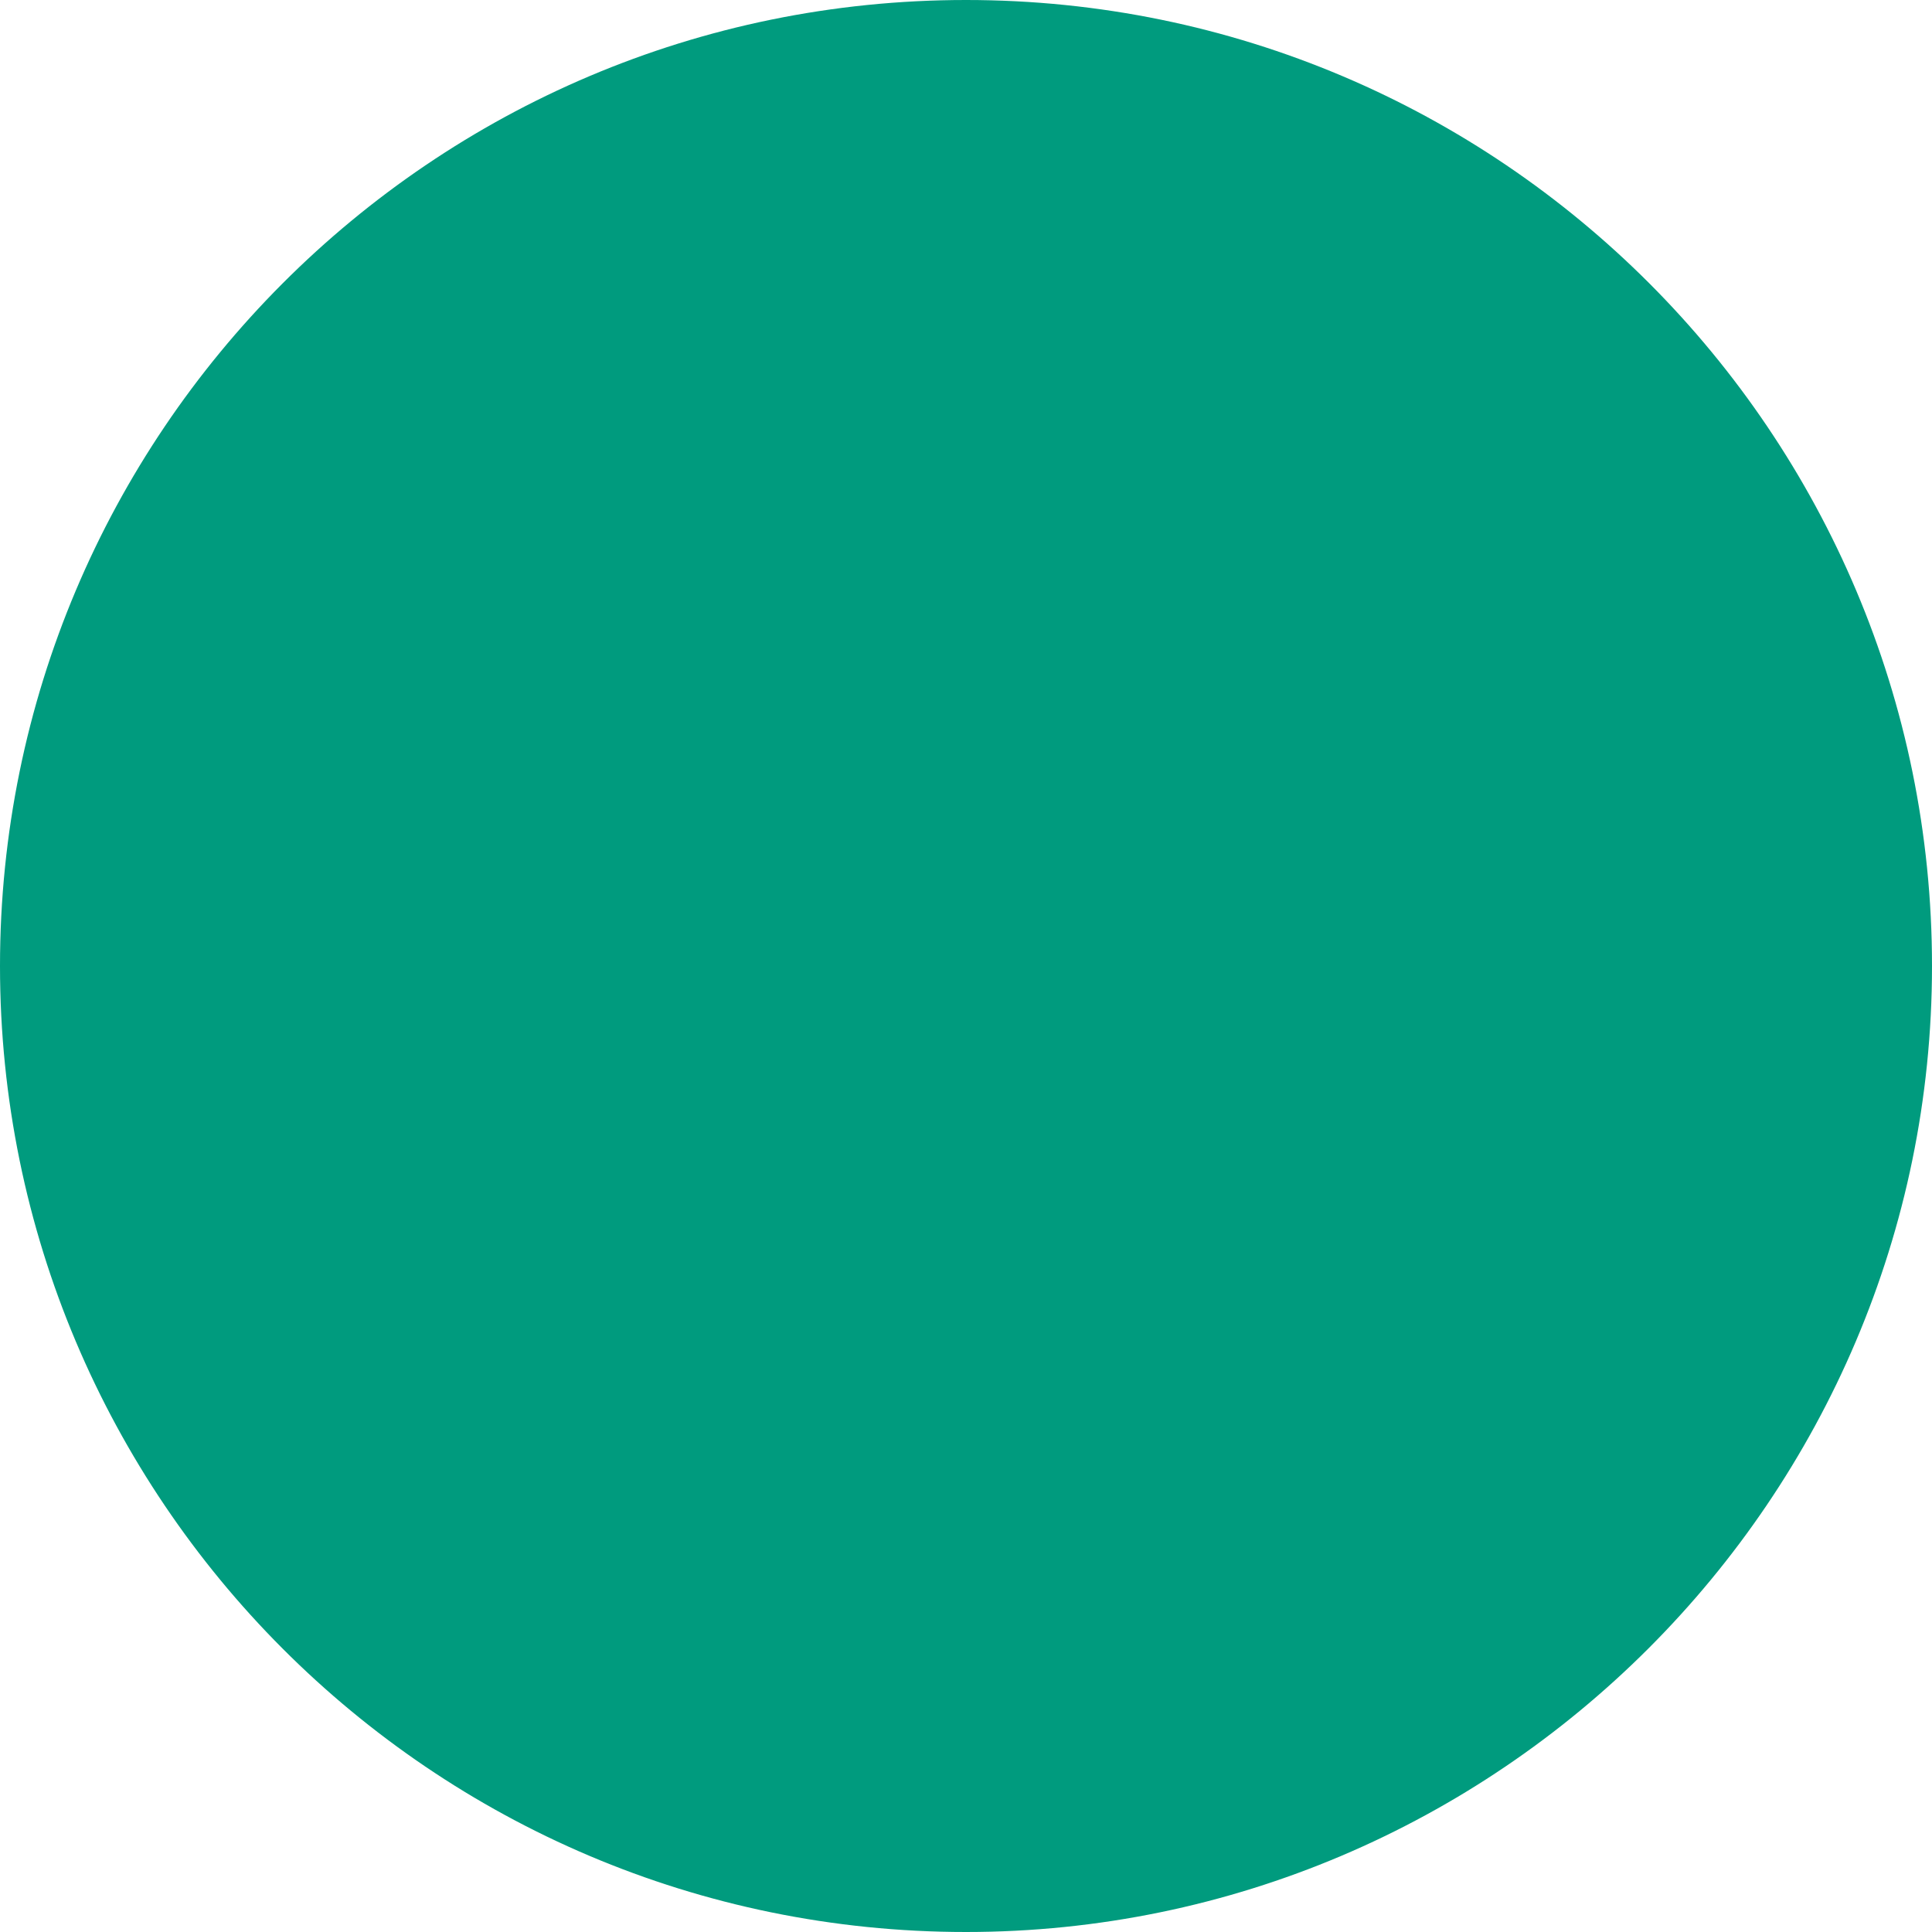
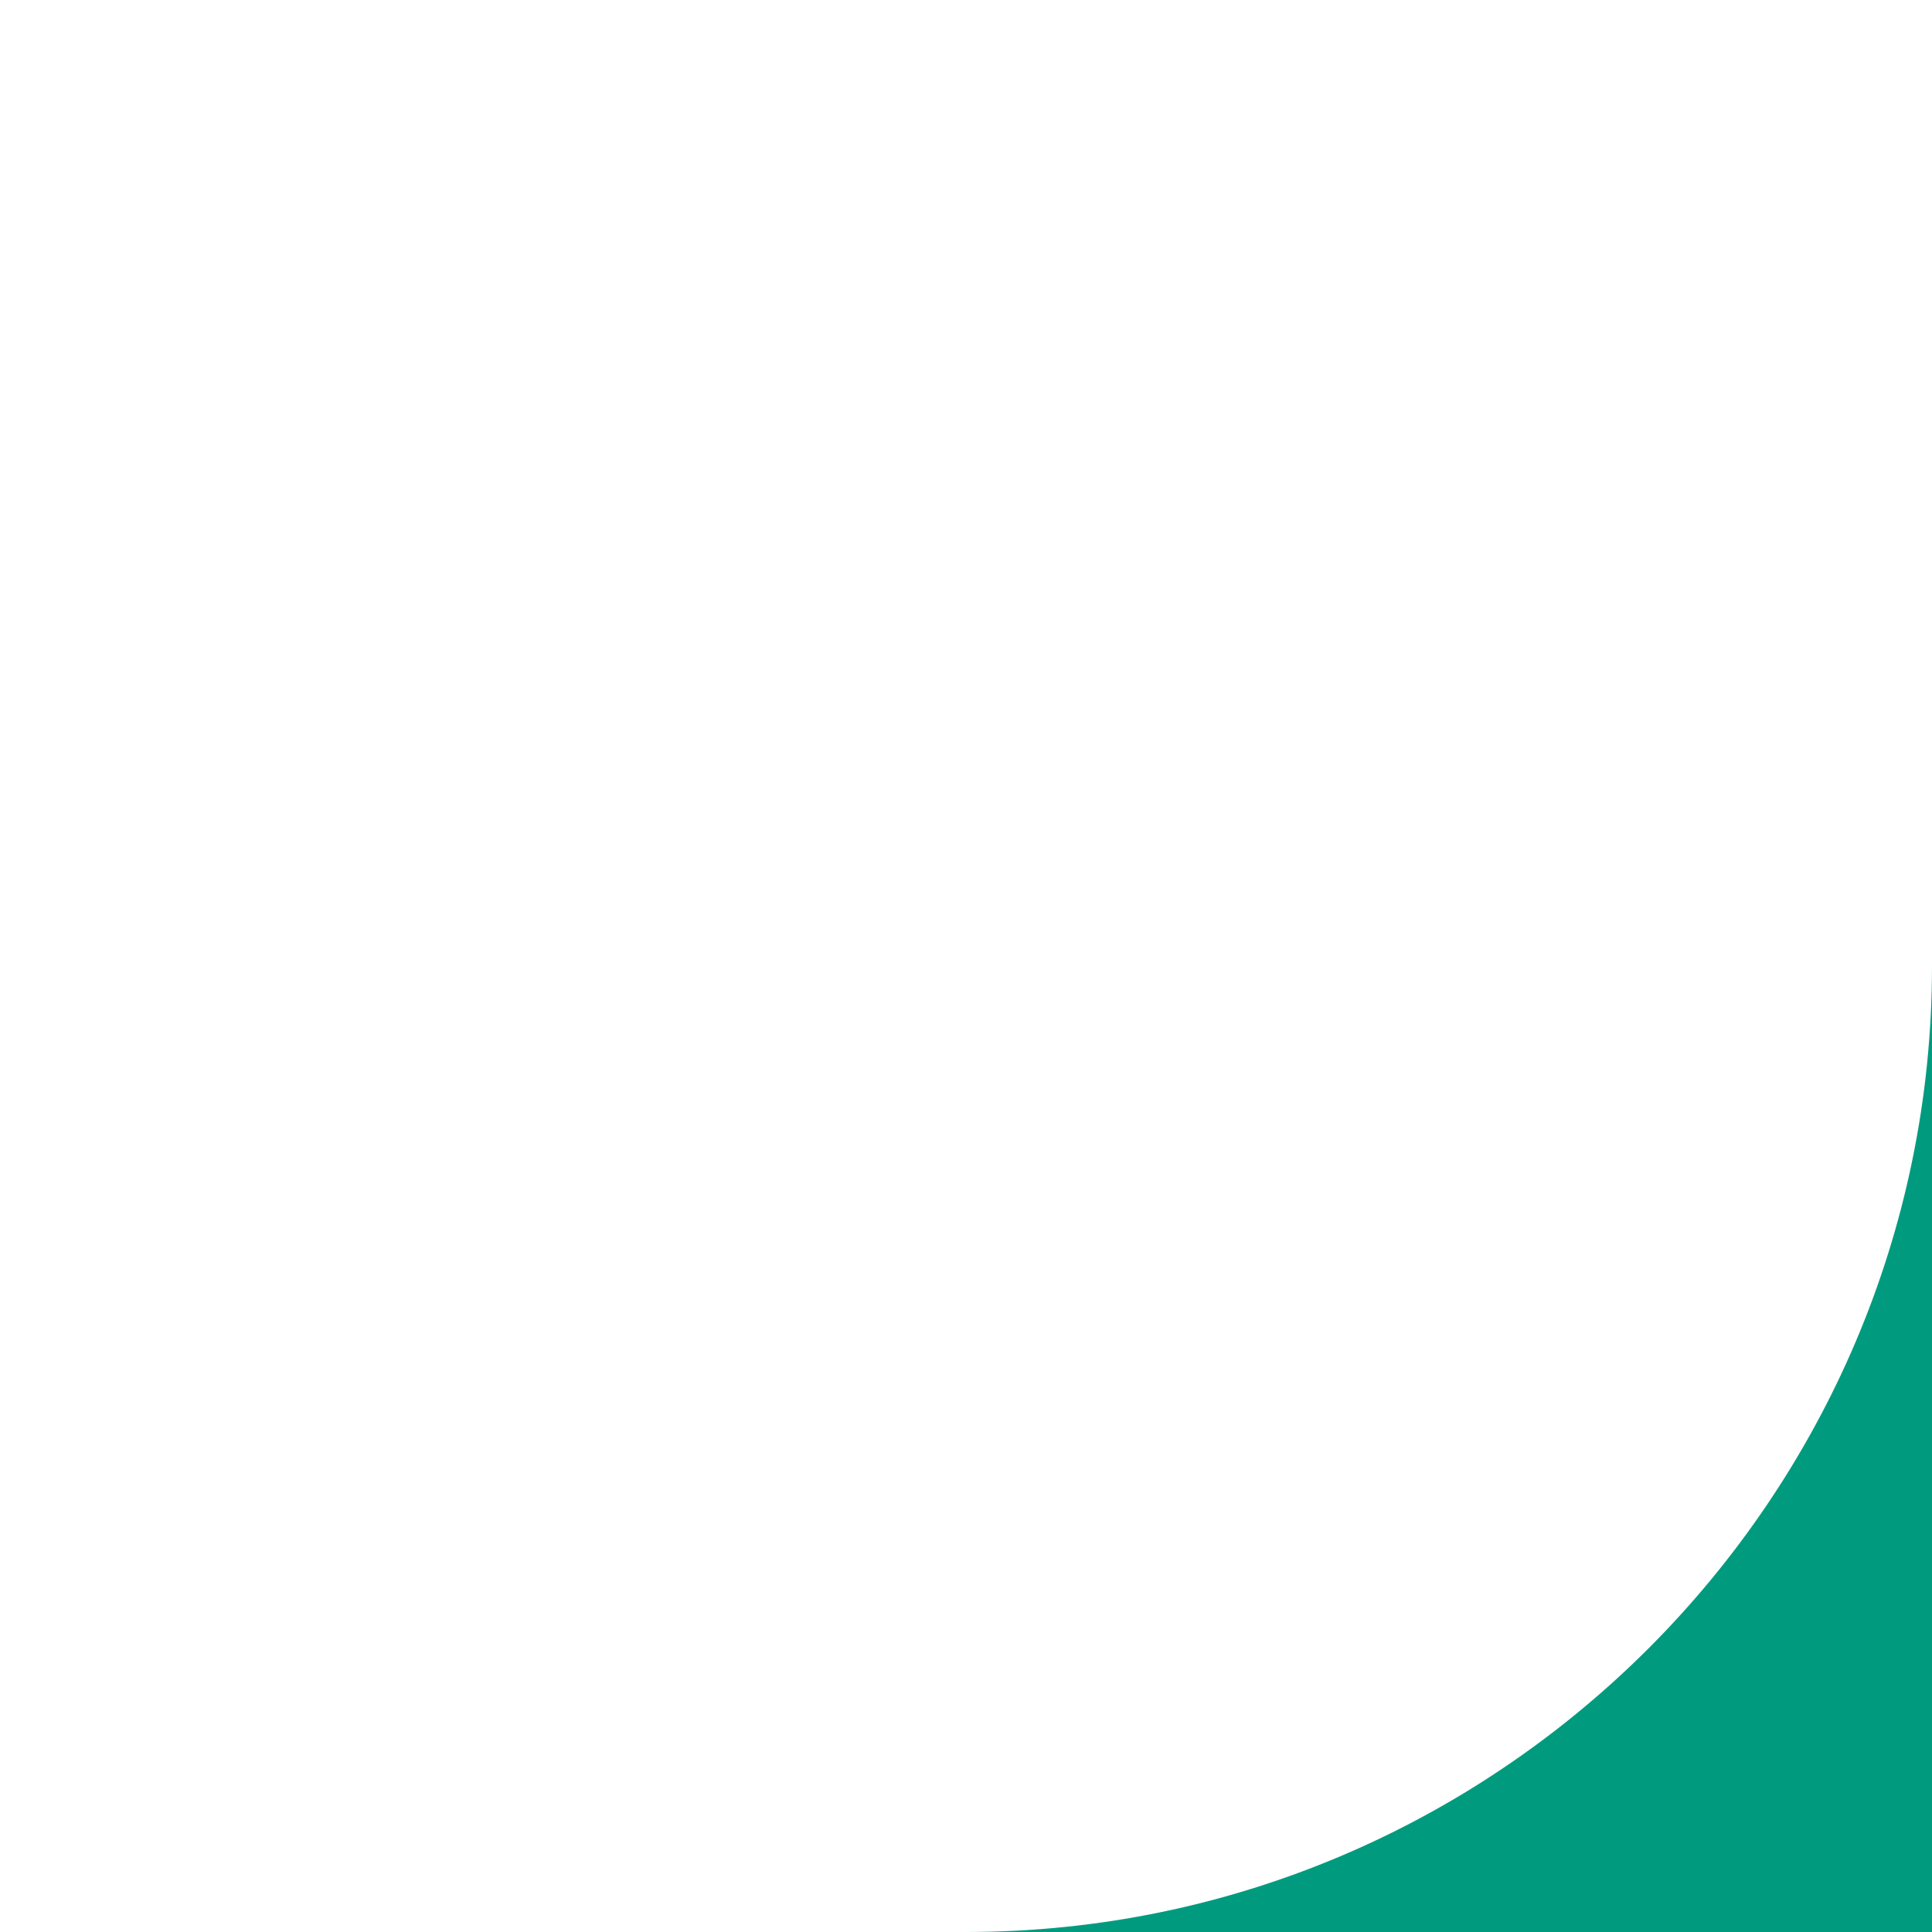
<svg xmlns="http://www.w3.org/2000/svg" id="Capa_1" version="1.1" viewBox="0 0 67.2 67.2">
  <defs>
    <style>
      .st0 {
        fill: #009b7e;
      }
    </style>
  </defs>
-   <path class="st0" d="M33.6,67.2c18.5,0,33.6-15.1,33.6-33.6S52.2,0,33.6,0,0,15.1,0,33.6s15,33.6,33.6,33.6Z" />
+   <path class="st0" d="M33.6,67.2c18.5,0,33.6-15.1,33.6-33.6s15,33.6,33.6,33.6Z" />
</svg>